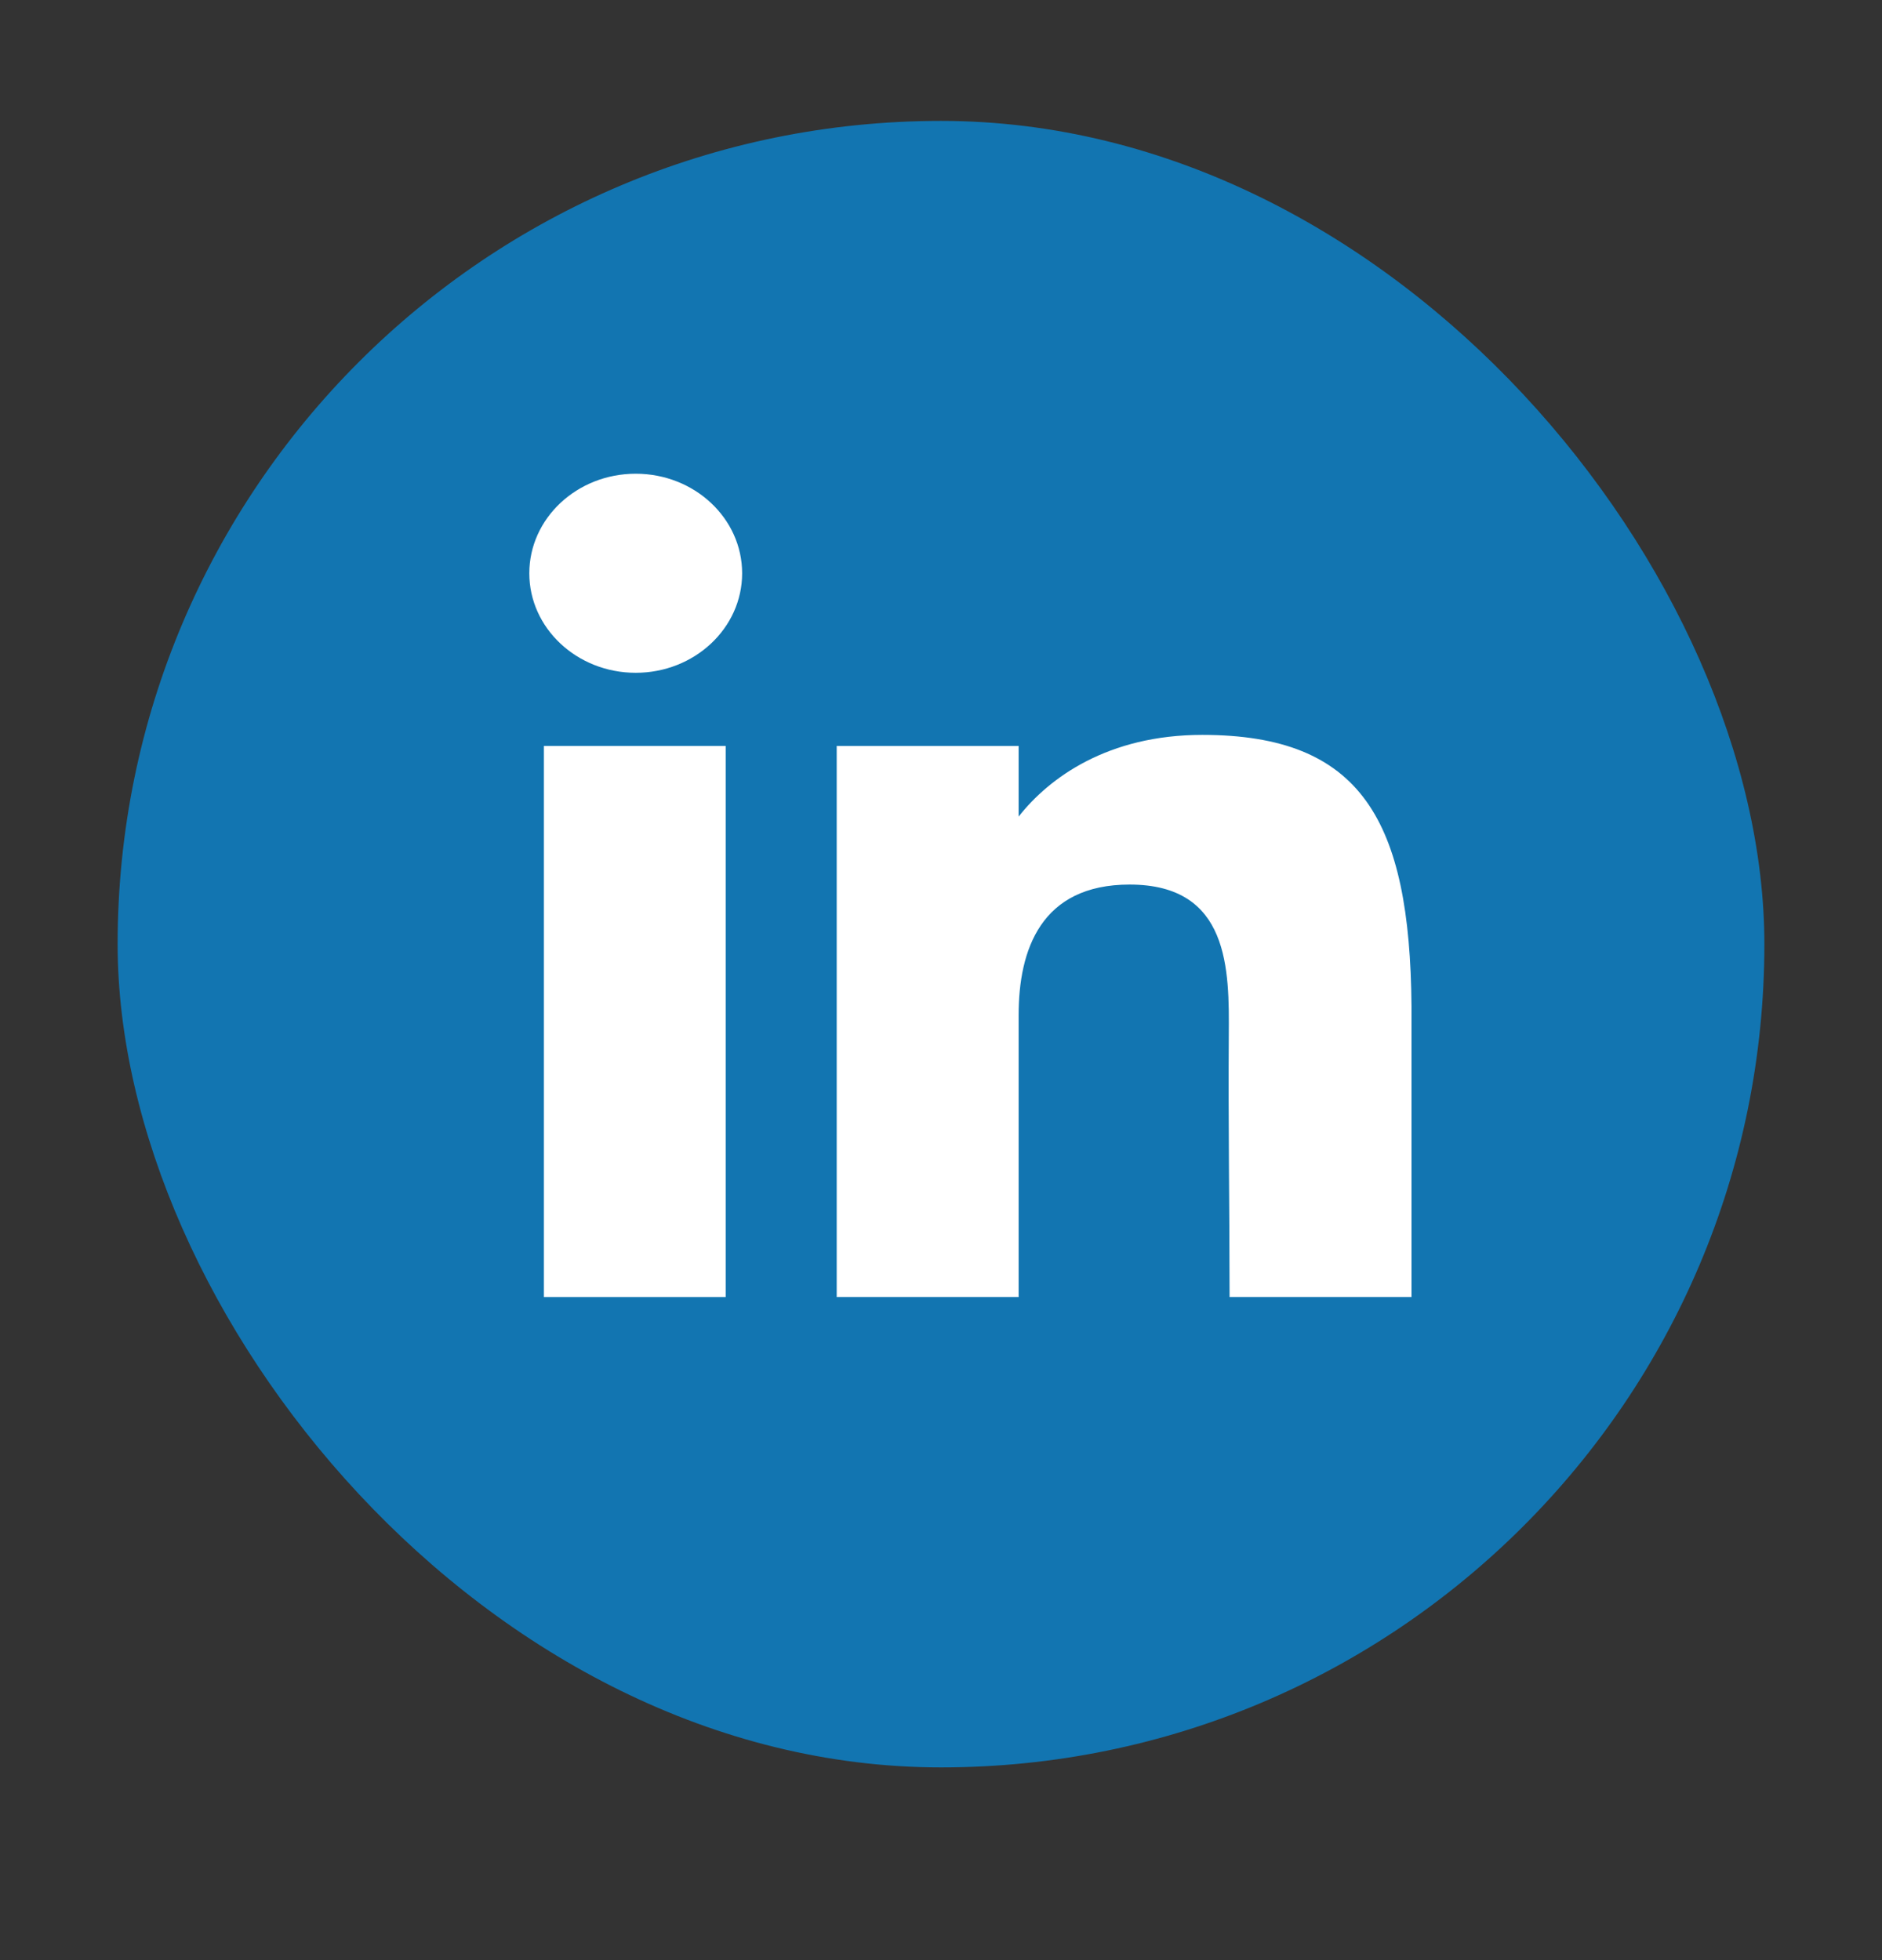
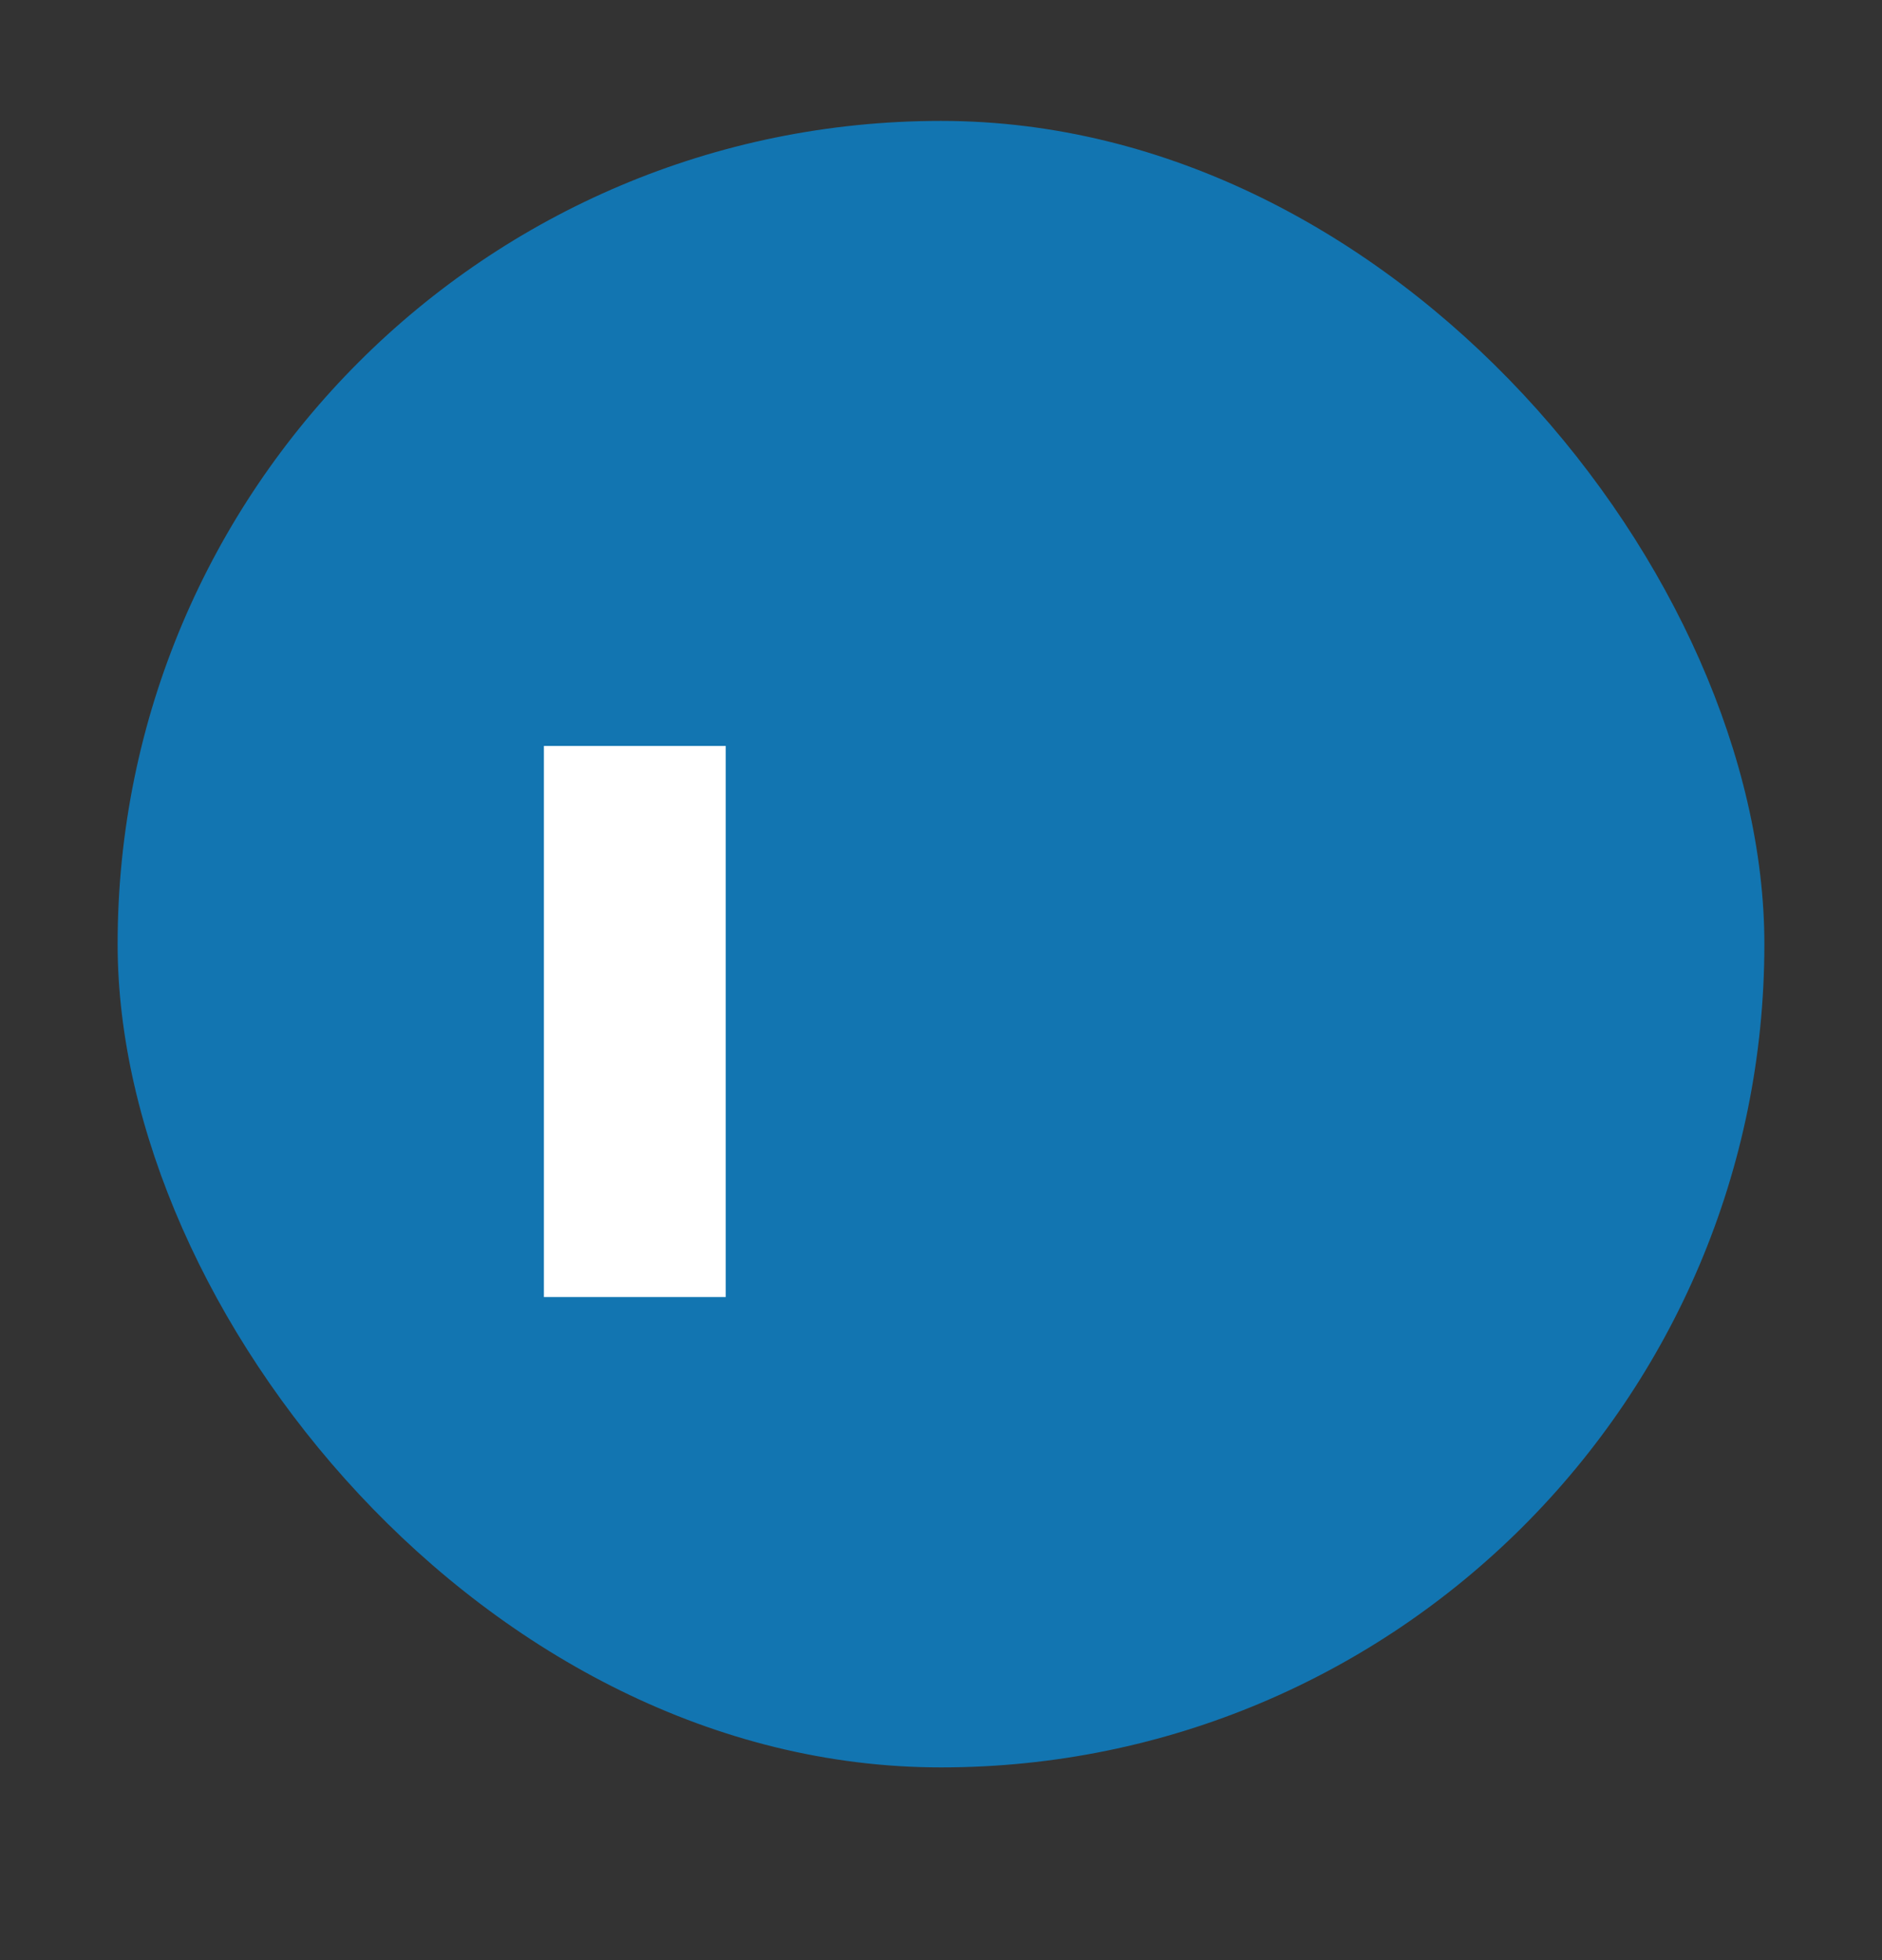
<svg xmlns="http://www.w3.org/2000/svg" width="24" height="25" viewBox="0 0 24 25" fill="none">
  <rect x="0" y="0" width="24" height="25" fill="#333333" stroke="none" />
  <g id="linkedin">
    <rect id="bg" x="1.5" y="1.542" width="21" height="21" rx="10.5" fill="#1275B1" />
    <g id="linked_in">
-       <path d="M9.464 7.312C9.464 8.012 8.856 8.581 8.107 8.581C7.358 8.581 6.75 8.012 6.75 7.312C6.75 6.611 7.358 6.042 8.107 6.042C8.856 6.042 9.464 6.611 9.464 7.312Z" fill="white" />
      <path d="M6.936 9.514H9.255V16.543H6.936V9.514Z" fill="white" />
-       <path d="M12.99 9.514H10.67V16.543H12.99C12.99 16.543 12.99 14.33 12.99 12.946C12.99 12.116 13.273 11.282 14.405 11.282C15.683 11.282 15.676 12.368 15.67 13.21C15.662 14.311 15.68 15.434 15.68 16.543H18V12.833C17.98 10.464 17.363 9.373 15.332 9.373C14.127 9.373 13.379 9.92 12.99 10.415V9.514Z" fill="white" />
    </g>
  </g>
</svg>